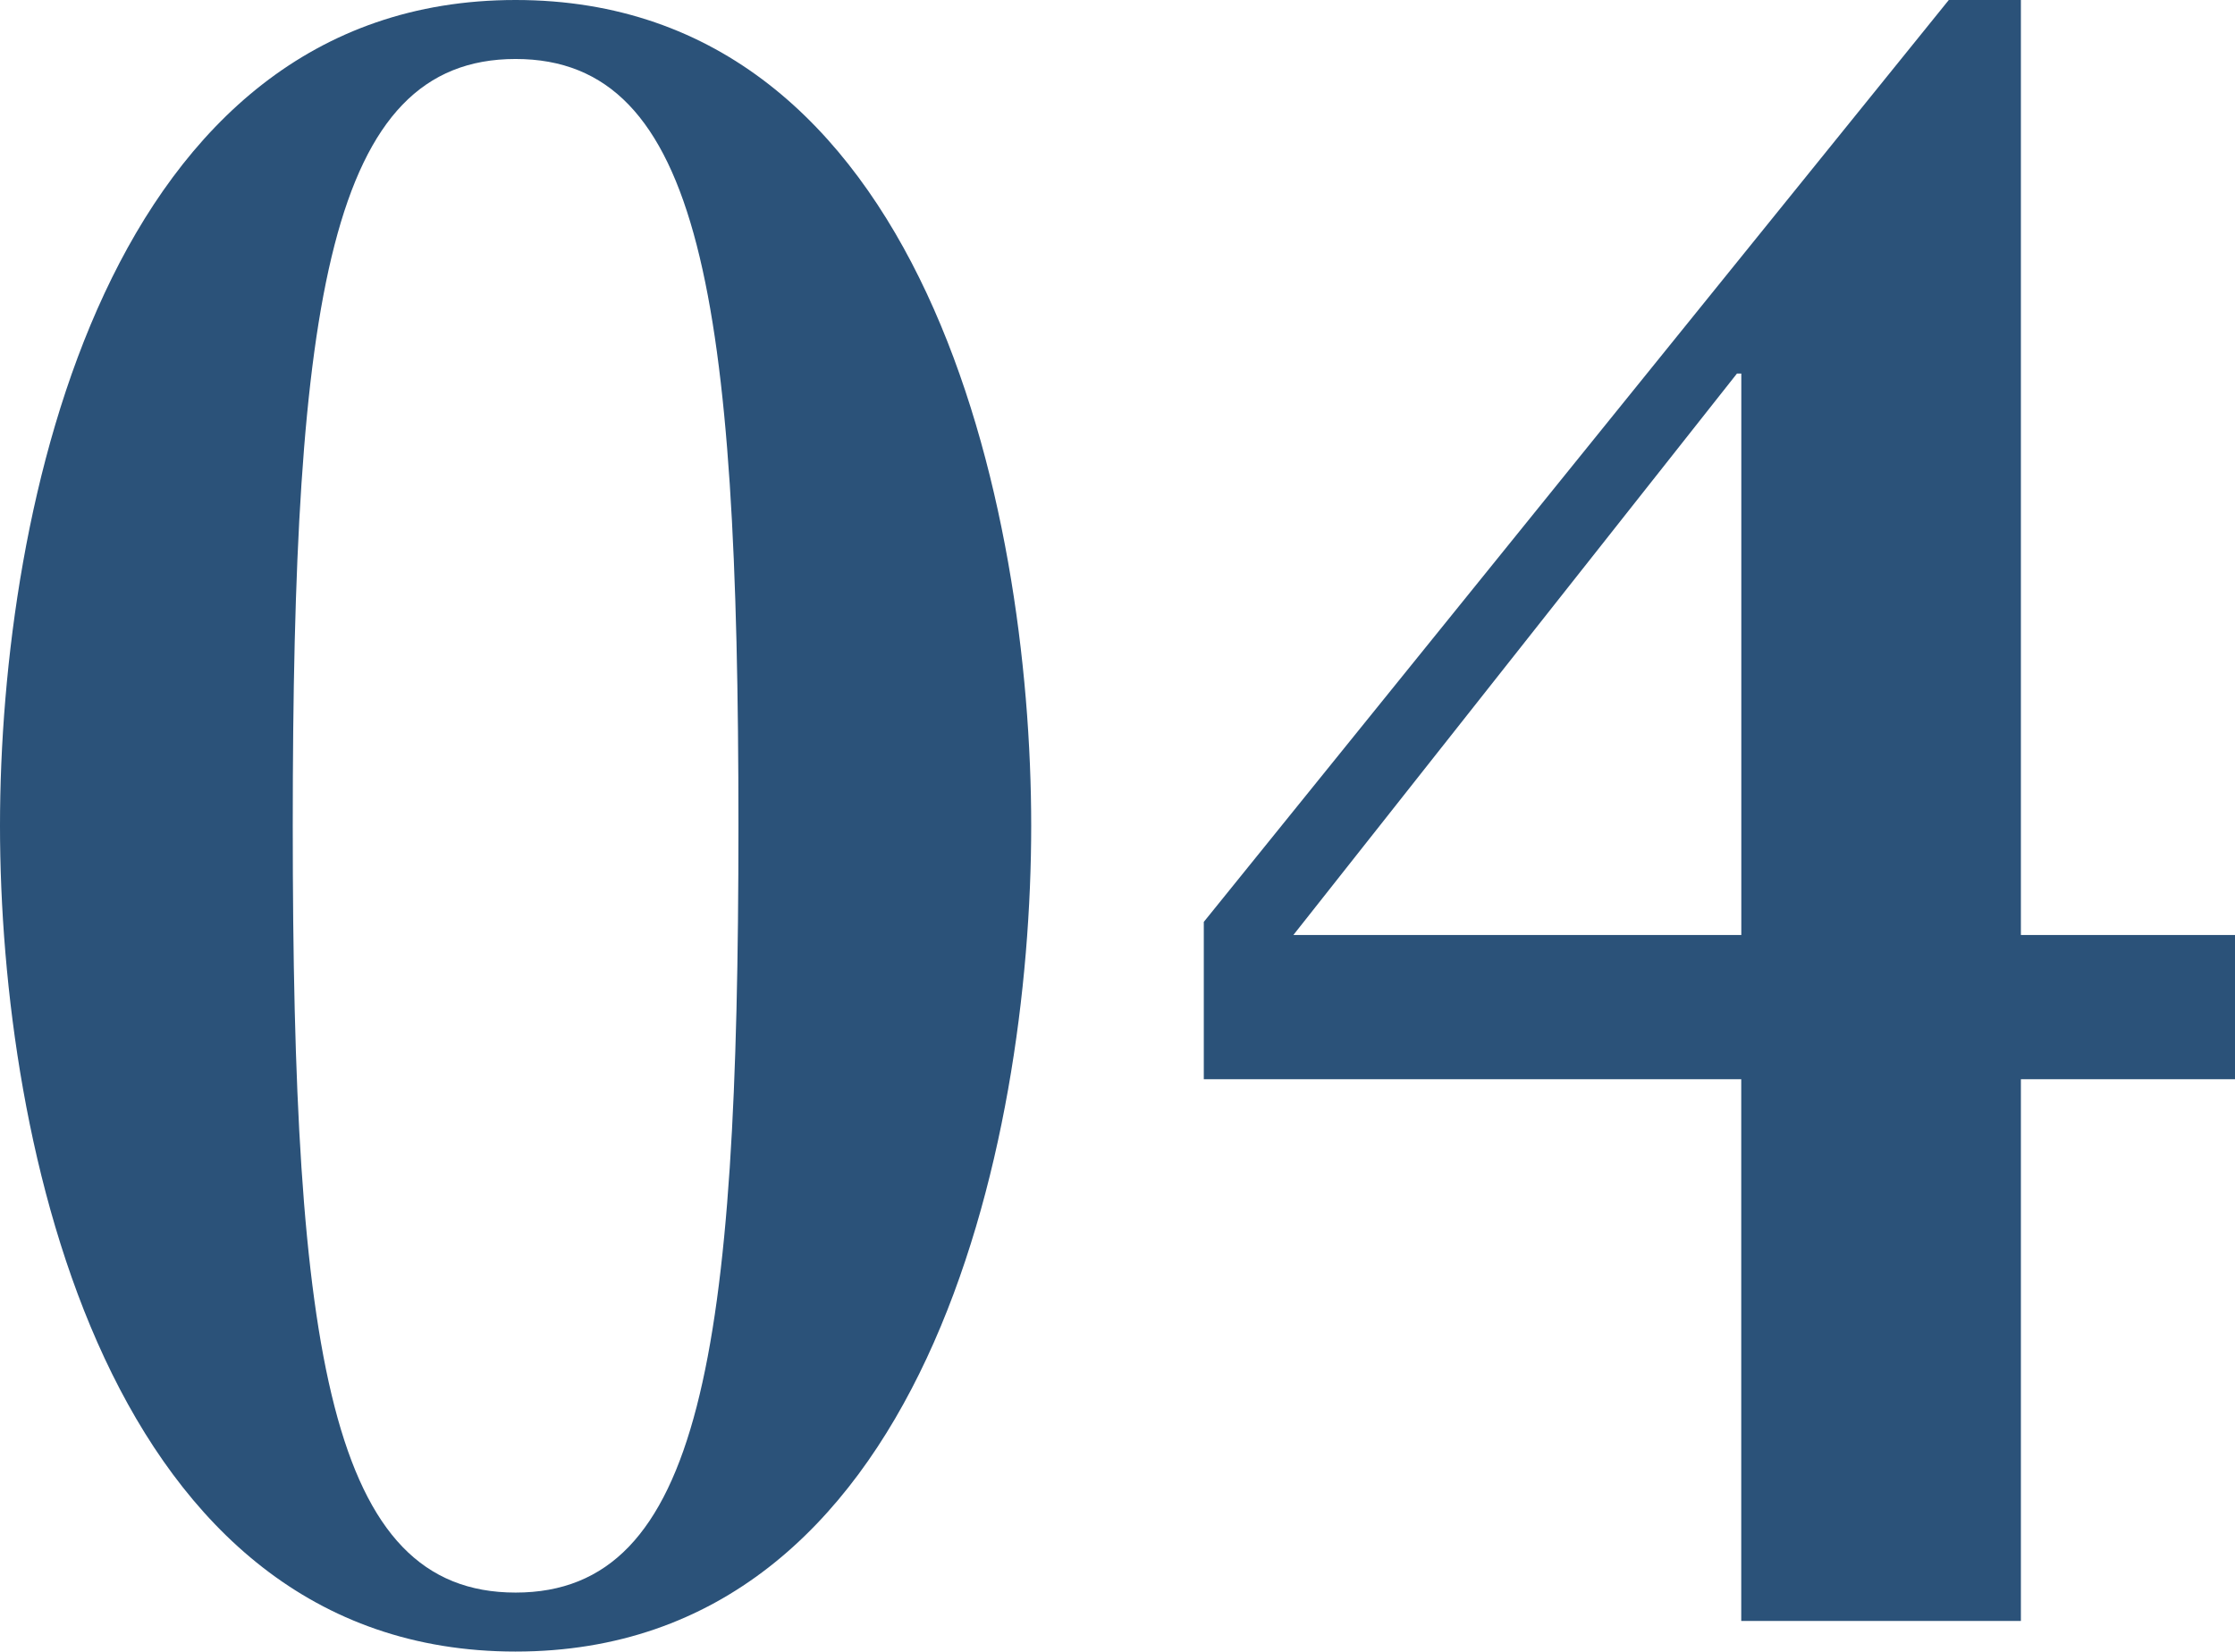
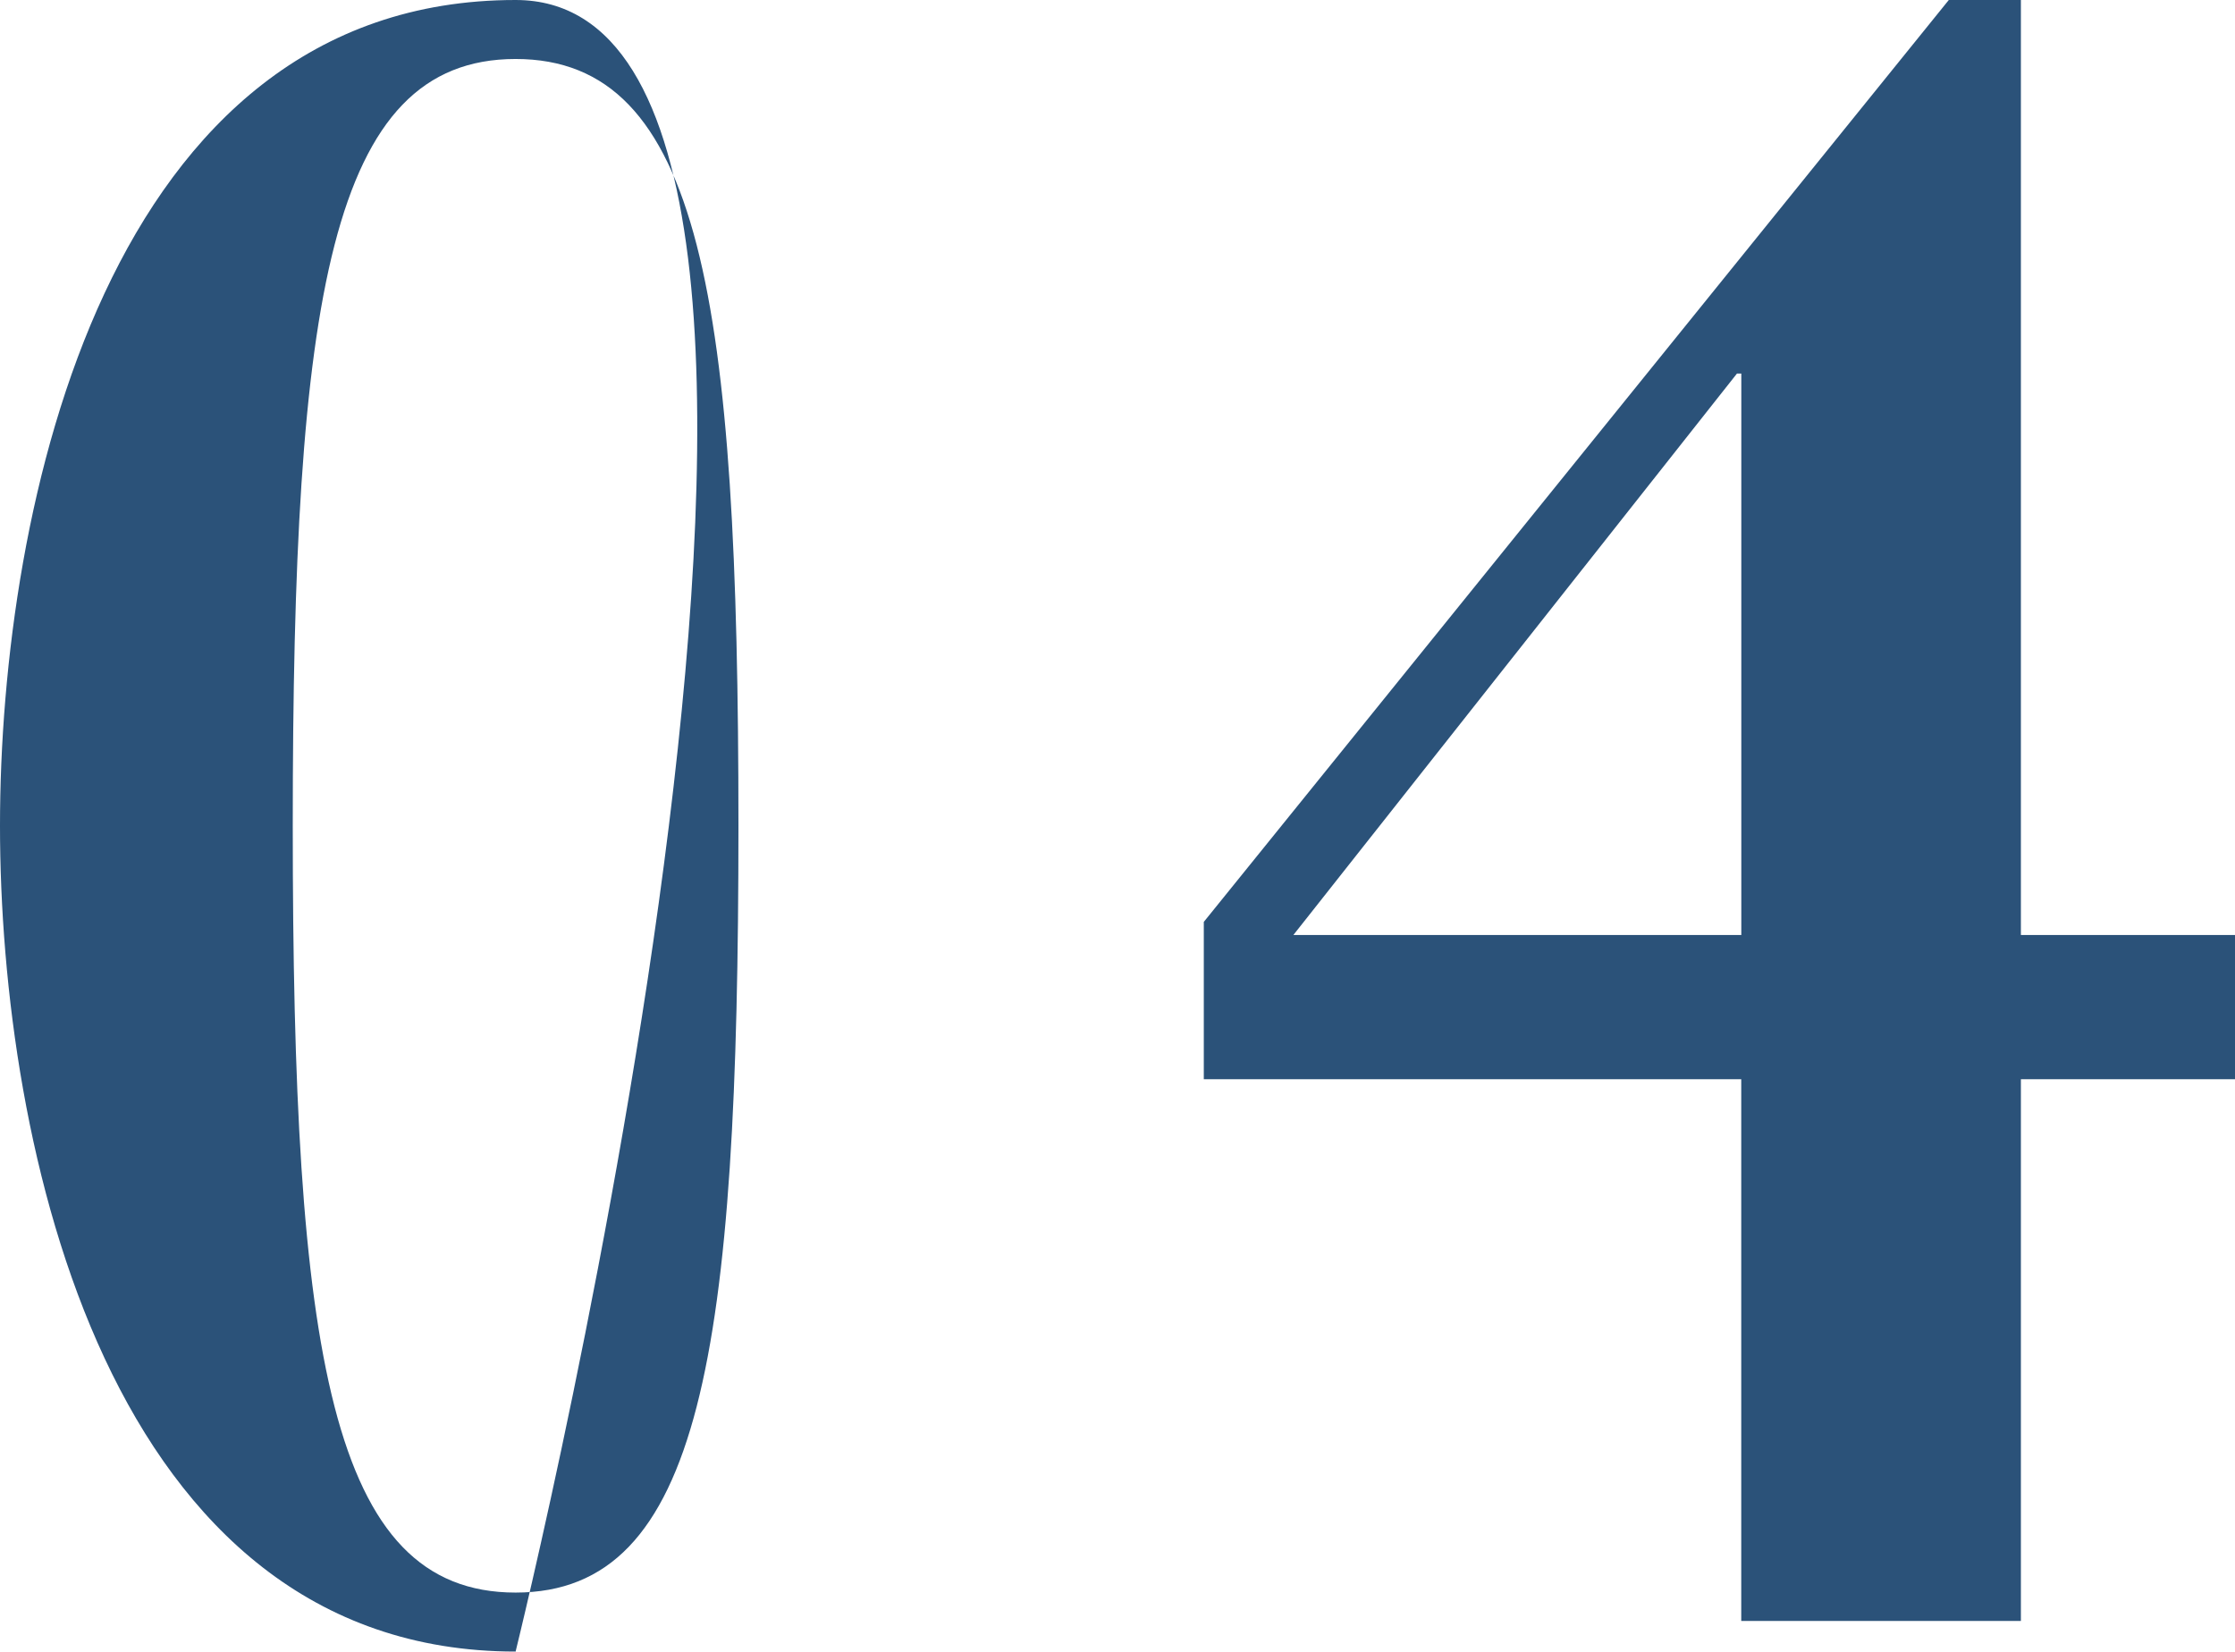
<svg xmlns="http://www.w3.org/2000/svg" width="33.759" height="24.948" viewBox="0 0 33.759 24.948">
-   <path id="strategy_n04" d="M-9.174-.429c-2.805,0-3.366-3.63-3.366-11.583s.561-11.583,3.366-11.583,3.366,3.63,3.366,11.583S-6.369-.429-9.174-.429Zm0,.891C-3,.462-1.386-7.194-1.386-12.012S-3-24.486-9.174-24.486s-7.788,7.656-7.788,12.474S-15.345.462-9.174.462ZM2.574-10.362l6.7-8.481h.066v8.481ZM13.563-8.184H16.8v-2.178H13.563V-24.486H12.474L1.221-10.56v2.376H9.339V0h4.224Z" transform="translate(16.962 24.486)" fill="#2b5279" />
+   <path id="strategy_n04" d="M-9.174-.429c-2.805,0-3.366-3.63-3.366-11.583s.561-11.583,3.366-11.583,3.366,3.63,3.366,11.583S-6.369-.429-9.174-.429Zm0,.891S-3-24.486-9.174-24.486s-7.788,7.656-7.788,12.474S-15.345.462-9.174.462ZM2.574-10.362l6.7-8.481h.066v8.481ZM13.563-8.184H16.8v-2.178H13.563V-24.486H12.474L1.221-10.56v2.376H9.339V0h4.224Z" transform="translate(16.962 24.486)" fill="#2b5279" />
</svg>